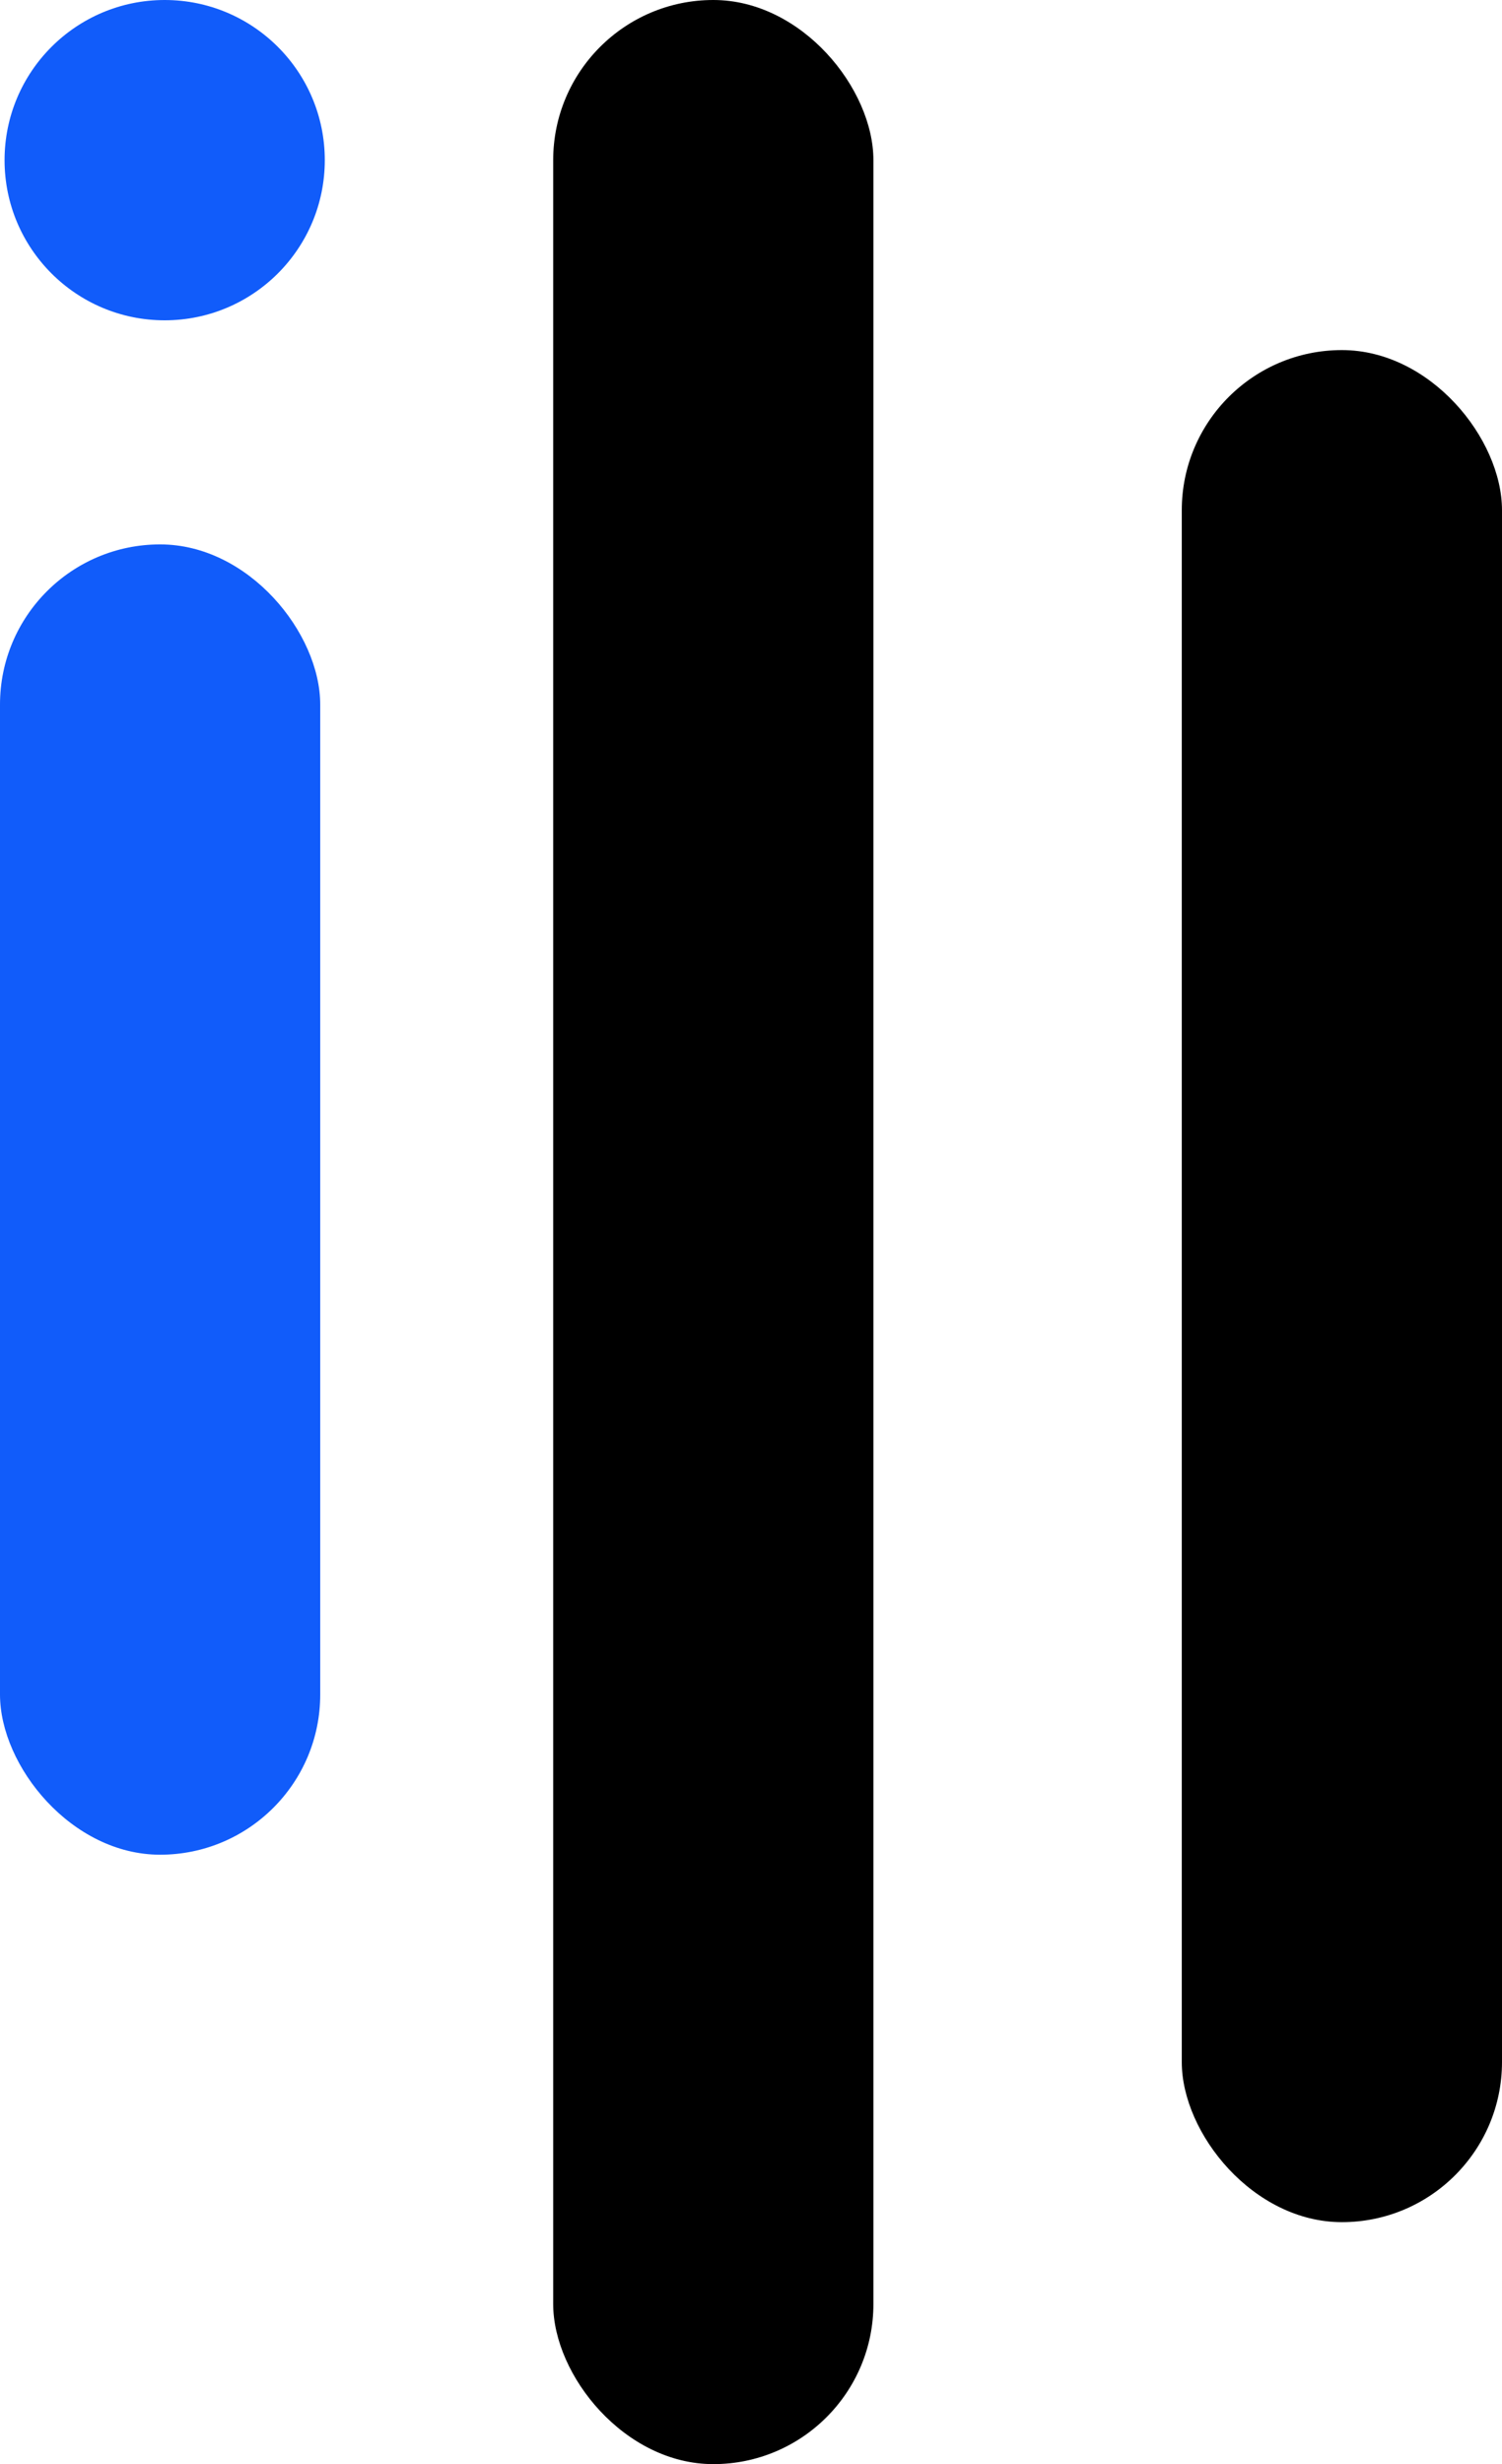
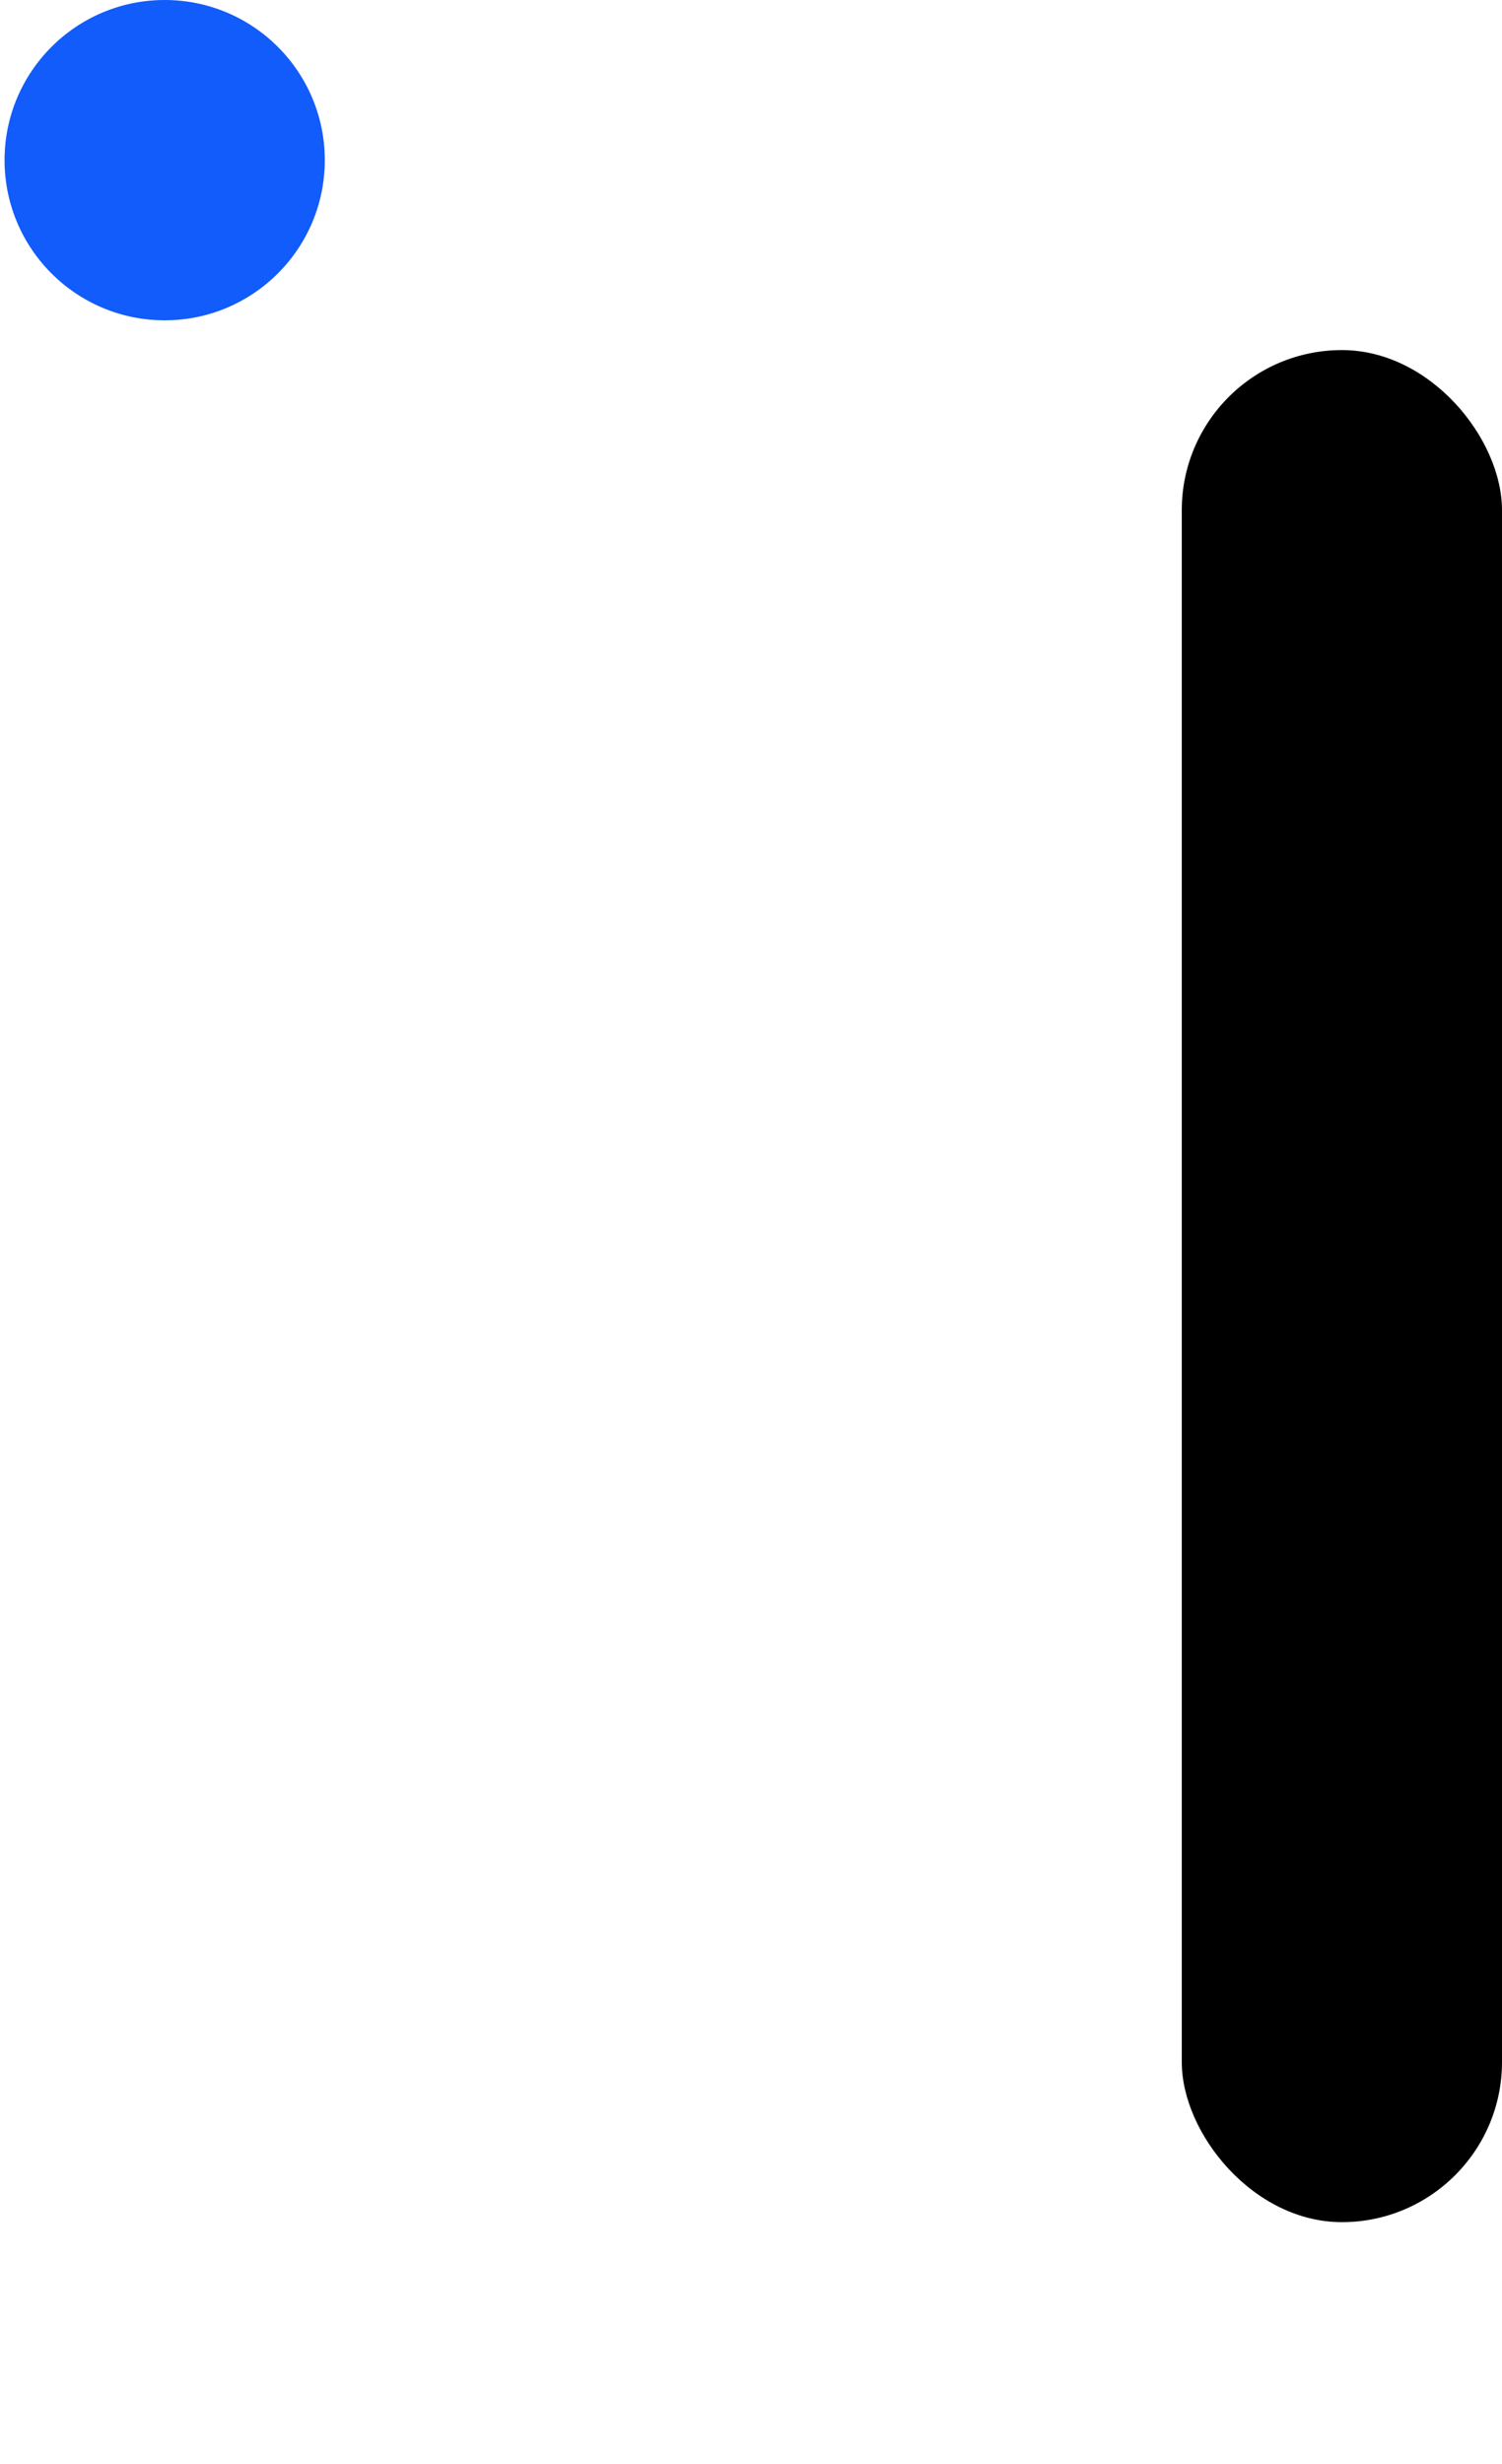
<svg xmlns="http://www.w3.org/2000/svg" id="Layer_2" viewBox="0 0 82.27 134.93">
  <defs>
    <style>      .cls-1 {        fill: #115cfa;      }    </style>
  </defs>
  <g id="Layer_1-2" data-name="Layer_1">
    <rect x="64.73" y="19.17" width="17.54" height="102.51" rx="8.77" ry="8.77" />
-     <rect class="cls-1" x="0" y="29.81" width="17.54" height="71.75" rx="8.77" ry="8.77" />
-     <rect x="30.3" y="0" width="17.54" height="134.93" rx="8.77" ry="8.77" />
    <circle class="cls-1" cx="9.02" cy="8.77" r="8.77" />
  </g>
</svg>